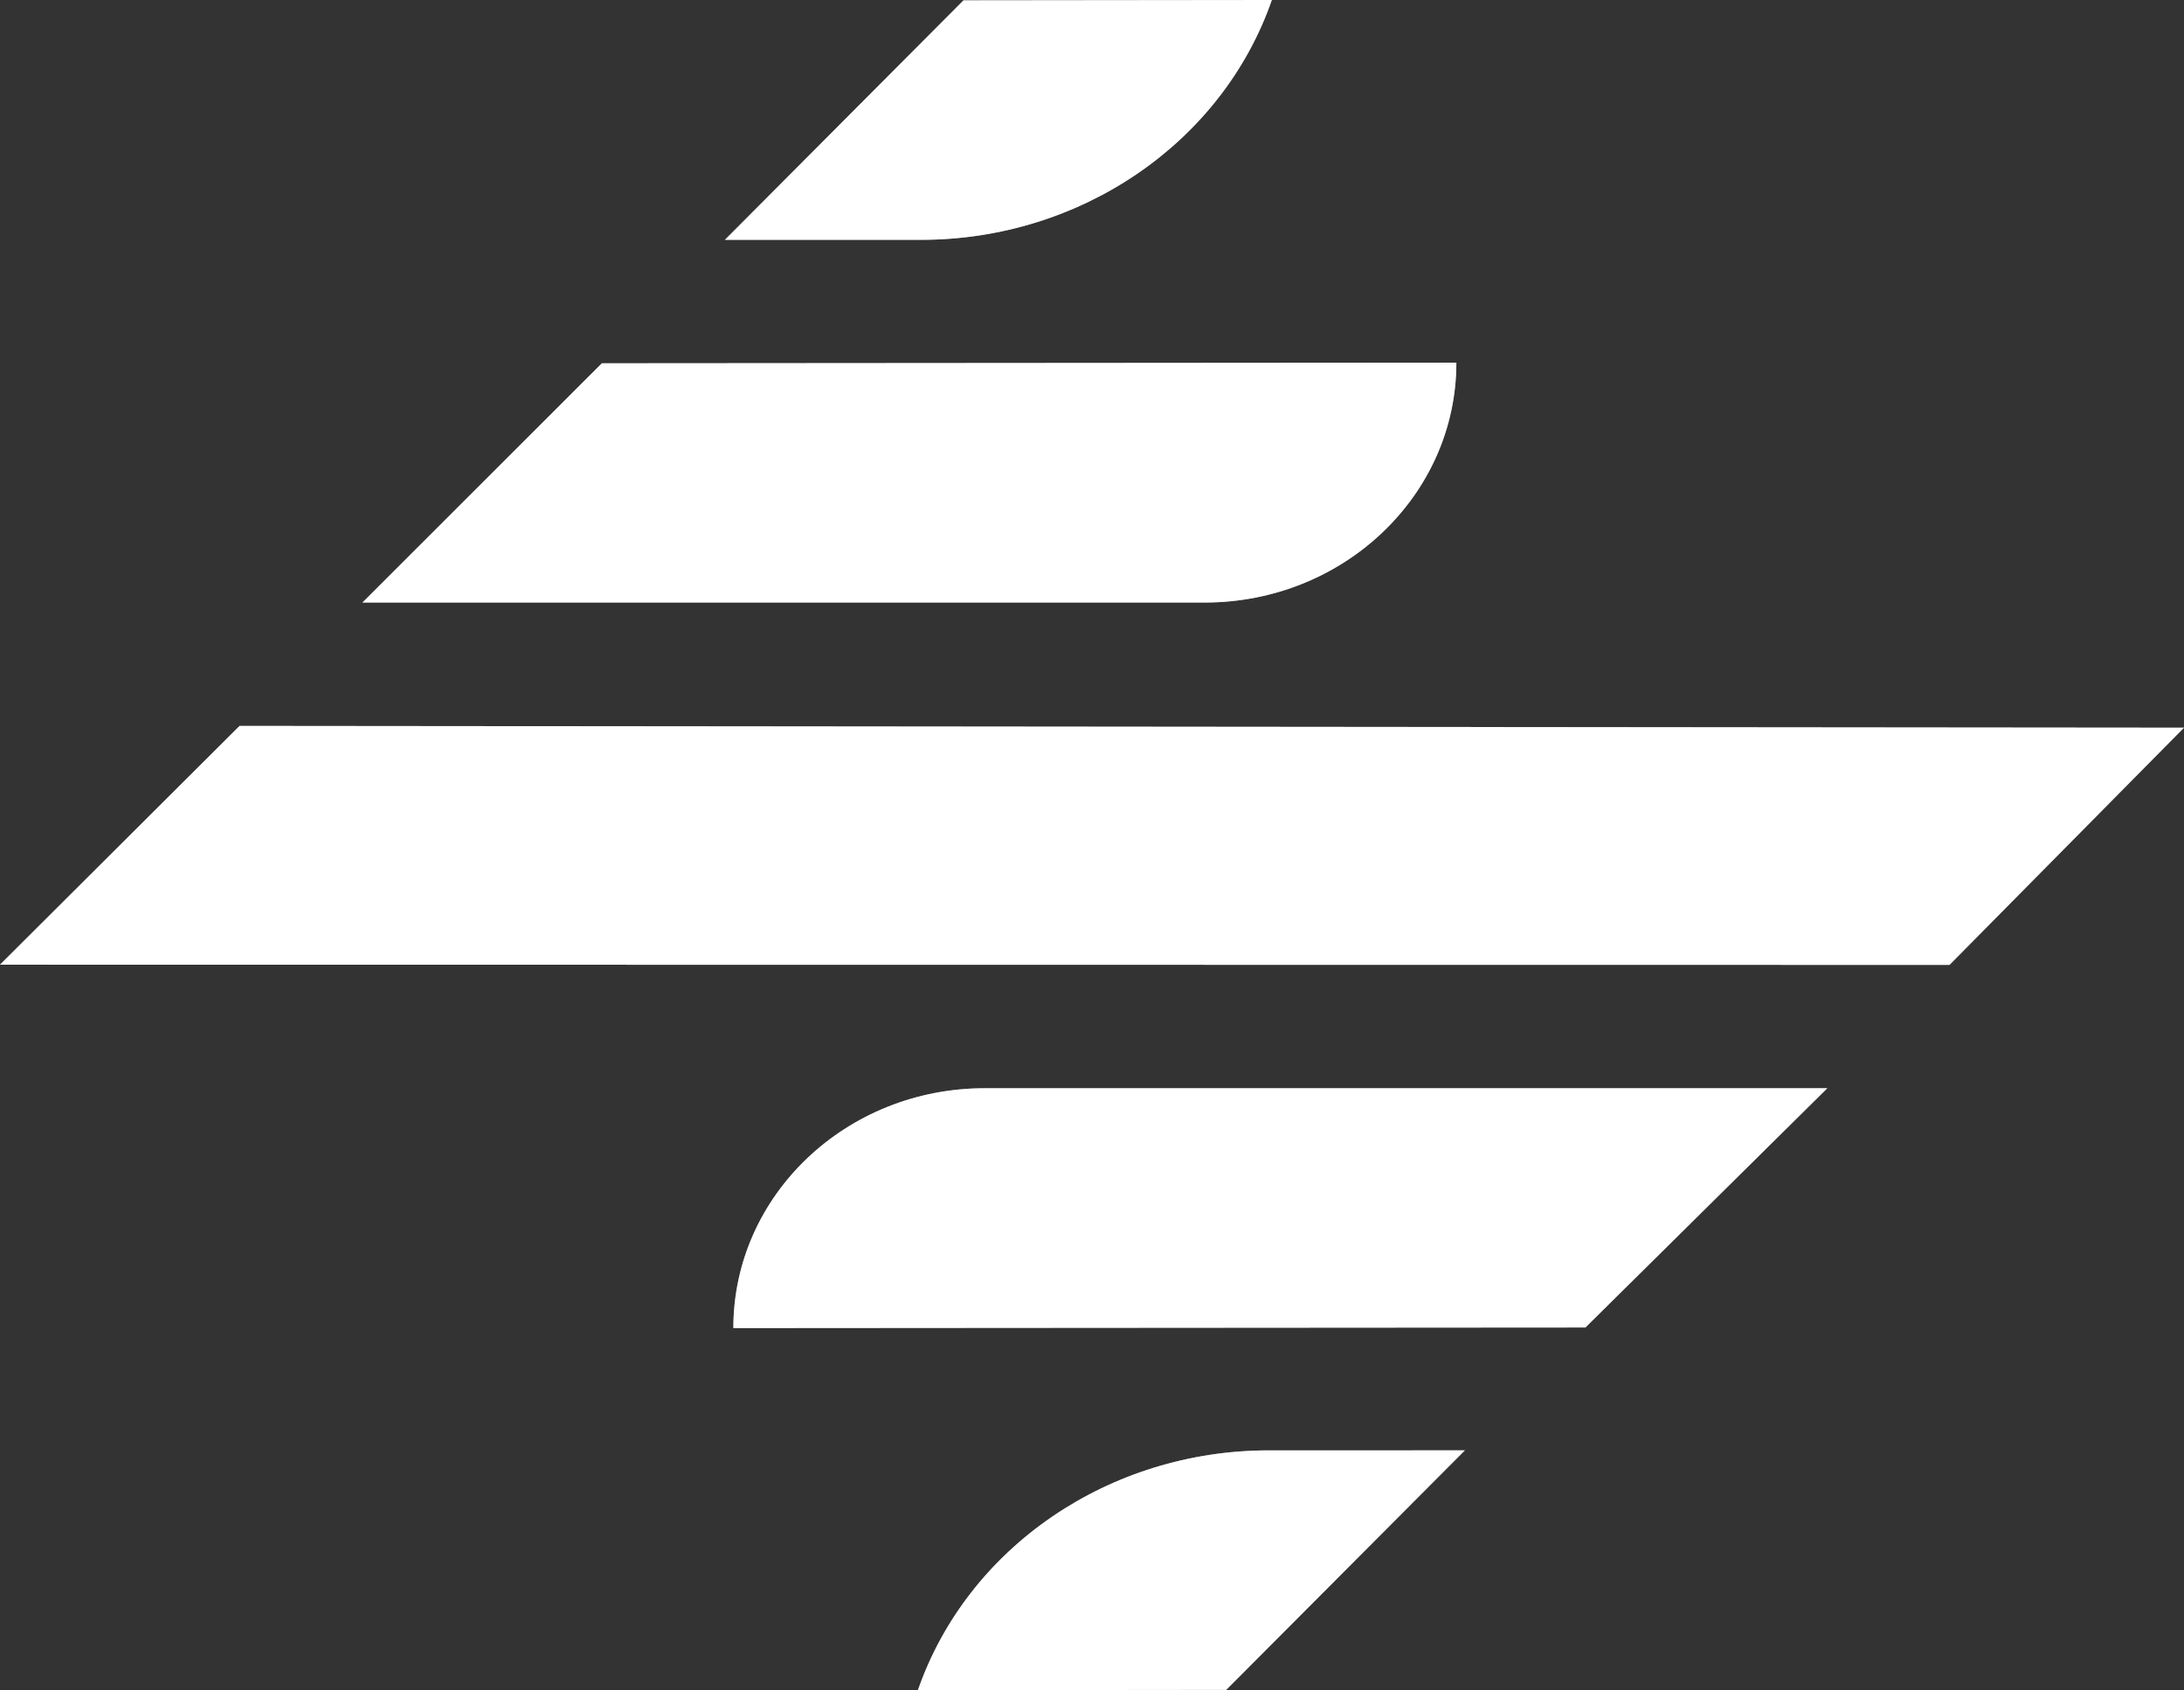
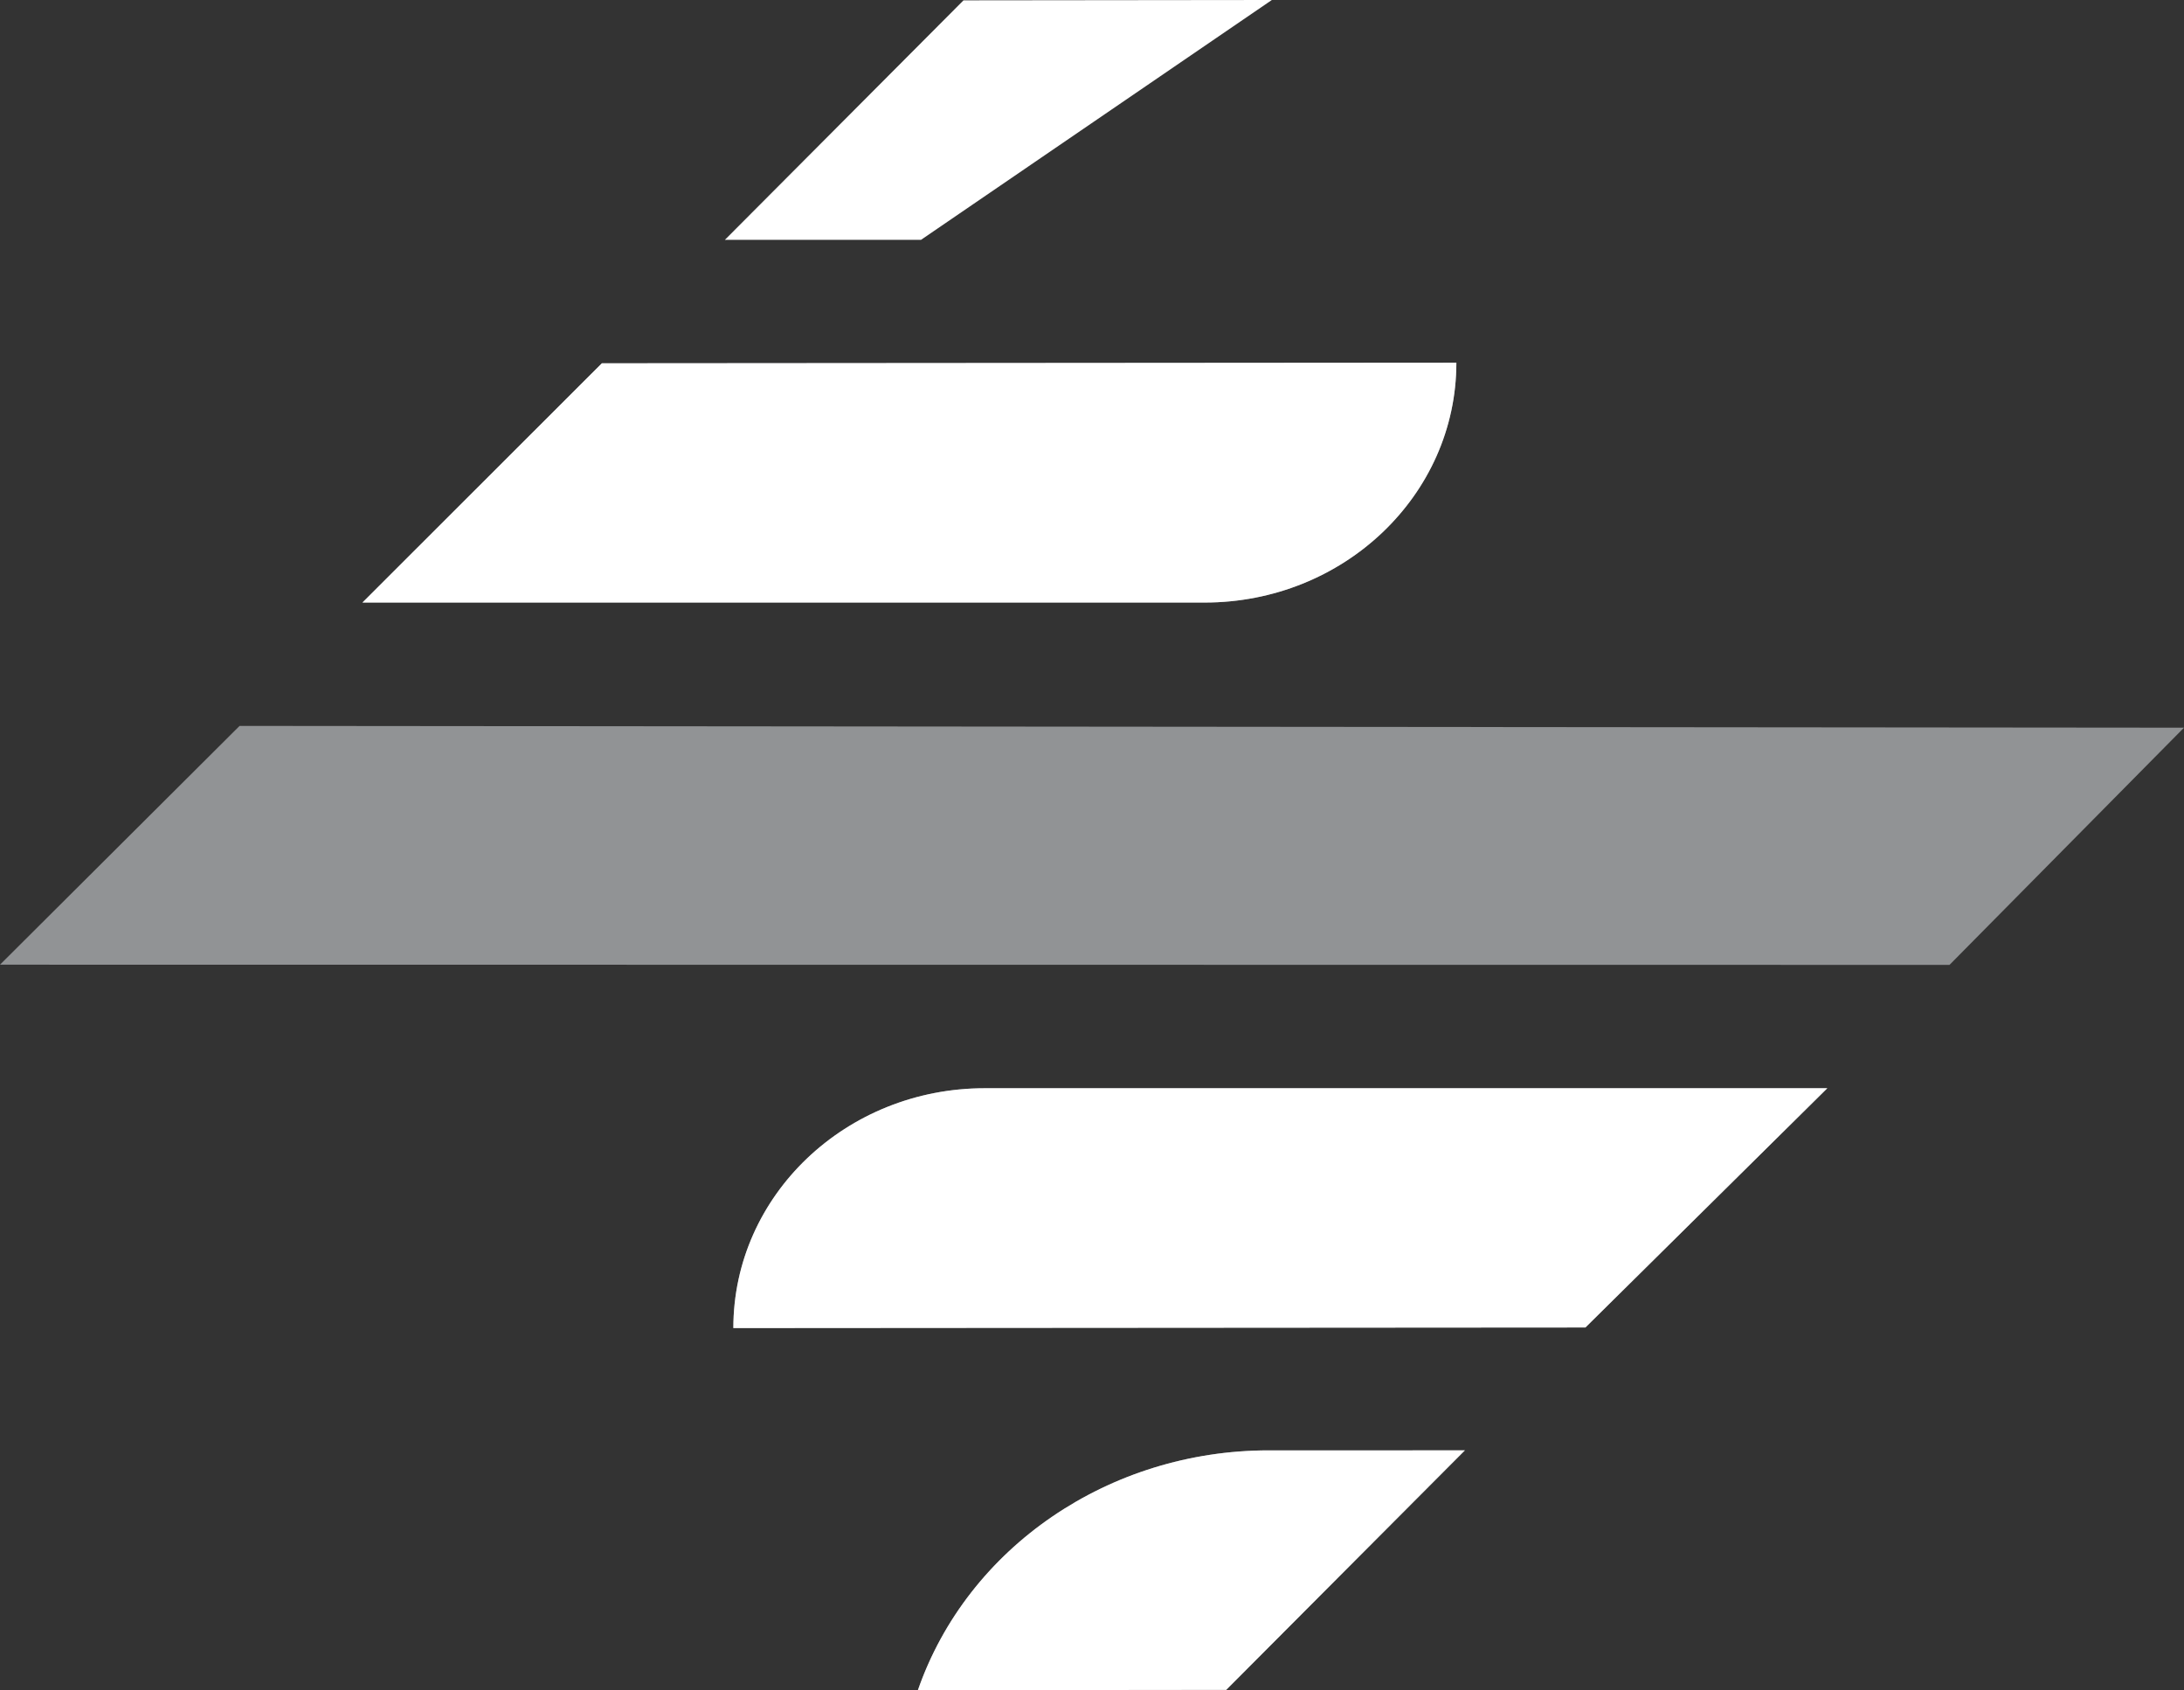
<svg xmlns="http://www.w3.org/2000/svg" id="Layer_1" data-name="Layer 1" viewBox="0 0 454.25 351.46">
  <rect x="0" y="0" width="454.25" height="351.46" fill="#333333" stroke="none" />
  <defs>
    <style>.cls-1{fill:#919395;}.cls-2{fill:#fff;}</style>
  </defs>
-   <path class="cls-1" d="M287.4,16.85h-.32l-63.81.07-49.63,49.8h40.79C247.57,66.72,277.06,46.6,287.4,16.85Z" transform="translate(-22.87 -16.85)" />
  <path class="cls-1" d="M213.78,368.3h.32l63.81-.07,49.64-49.8H286.76C253.61,318.43,224.12,338.55,213.78,368.3Z" transform="translate(-22.87 -16.85)" />
  <path class="cls-1" d="M175.4,293h.51l176.71-.12,50.31-49.75H227.76C198.85,243.09,175.4,265.42,175.4,293Z" transform="translate(-22.87 -16.85)" />
  <path class="cls-1" d="M325.78,92.26h-.25l-177.48.13-49.8,49.75H273.42C302.33,142.14,325.78,119.81,325.78,92.26Z" transform="translate(-22.87 -16.85)" />
  <polygon class="cls-1" points="0 200.59 400.89 200.63 405.48 200.63 454.25 151.31 49.83 150.94 0 200.59" />
-   <path class="cls-2" d="M287.4,16.85h-.32l-63.81.07-49.63,49.8h40.79C247.57,66.72,277.06,46.6,287.4,16.85Z" transform="translate(-22.87 -16.85)" />
+   <path class="cls-2" d="M287.4,16.85h-.32l-63.81.07-49.63,49.8h40.79Z" transform="translate(-22.87 -16.85)" />
  <path class="cls-2" d="M213.78,368.3h.32l63.81-.07,49.64-49.8H286.76C253.61,318.43,224.12,338.55,213.78,368.3Z" transform="translate(-22.87 -16.85)" />
  <path class="cls-2" d="M175.4,293h.51l176.71-.12,50.31-49.75H227.76C198.85,243.09,175.4,265.42,175.4,293Z" transform="translate(-22.87 -16.85)" />
  <path class="cls-2" d="M325.78,92.26h-.25l-177.48.13-49.8,49.75H273.42C302.33,142.14,325.78,119.81,325.78,92.26Z" transform="translate(-22.87 -16.85)" />
-   <polygon class="cls-2" points="0 200.59 400.89 200.63 405.48 200.63 454.25 151.31 49.83 150.94 0 200.59" />
</svg>